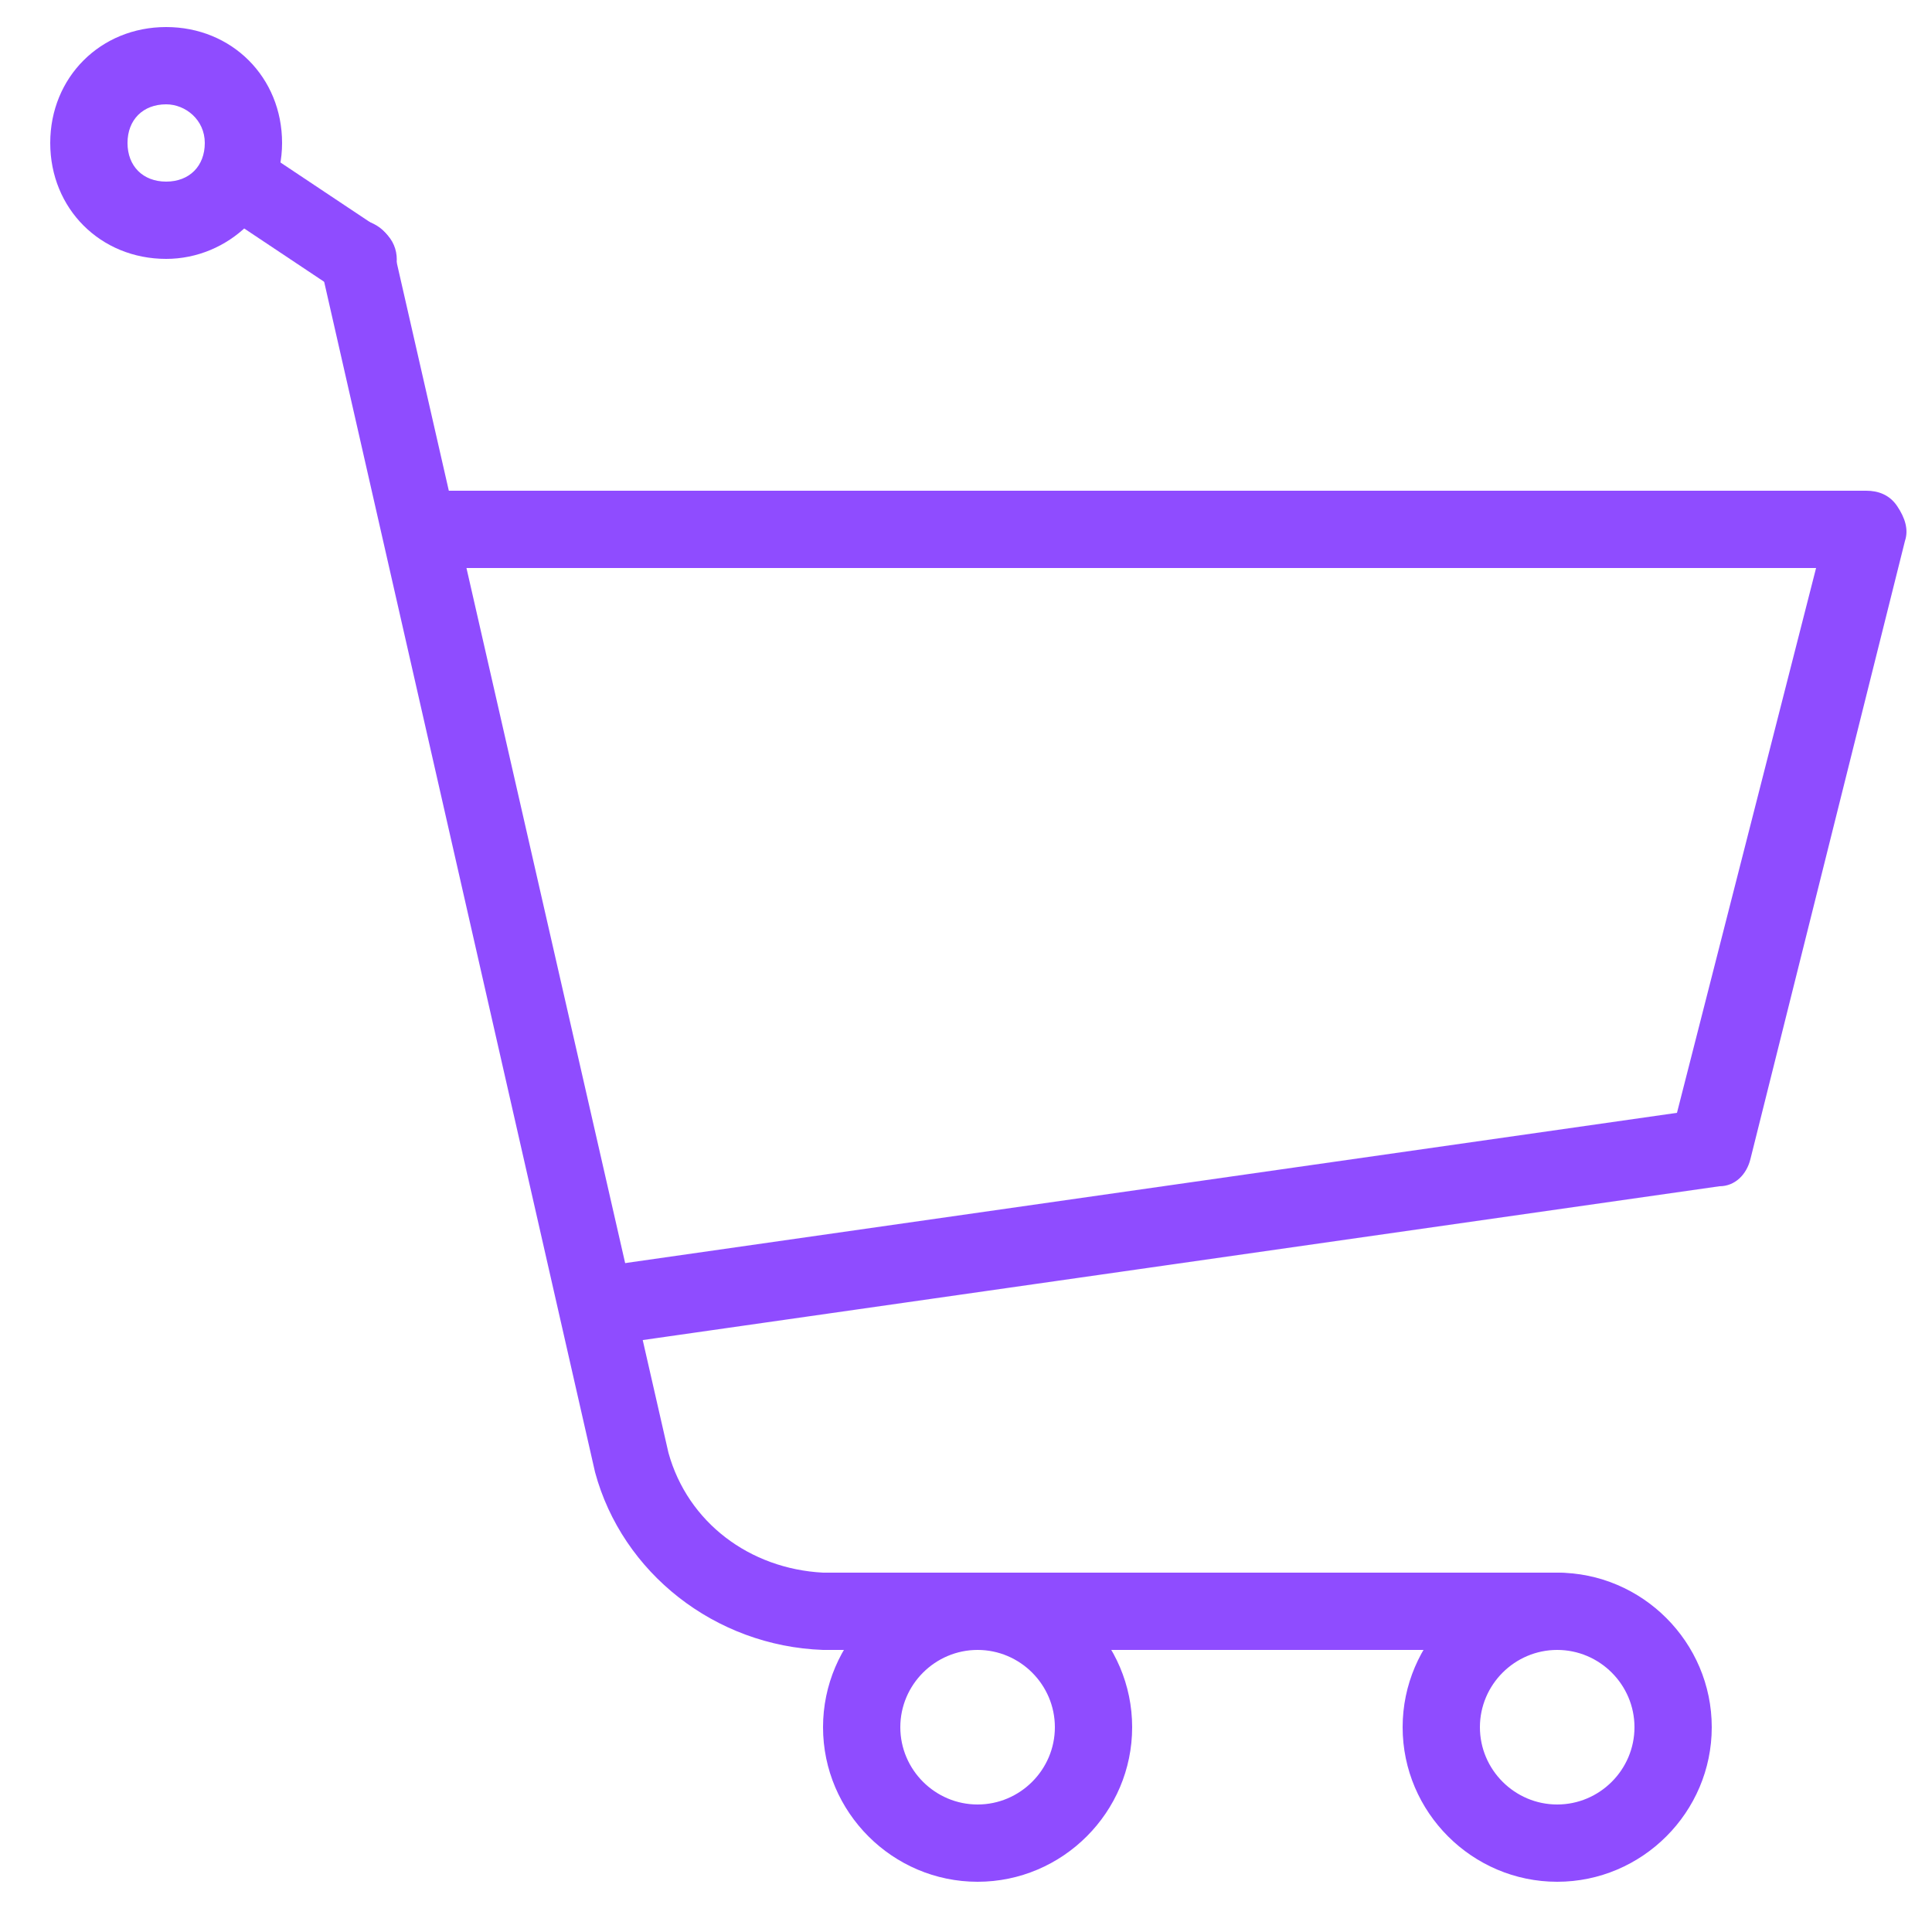
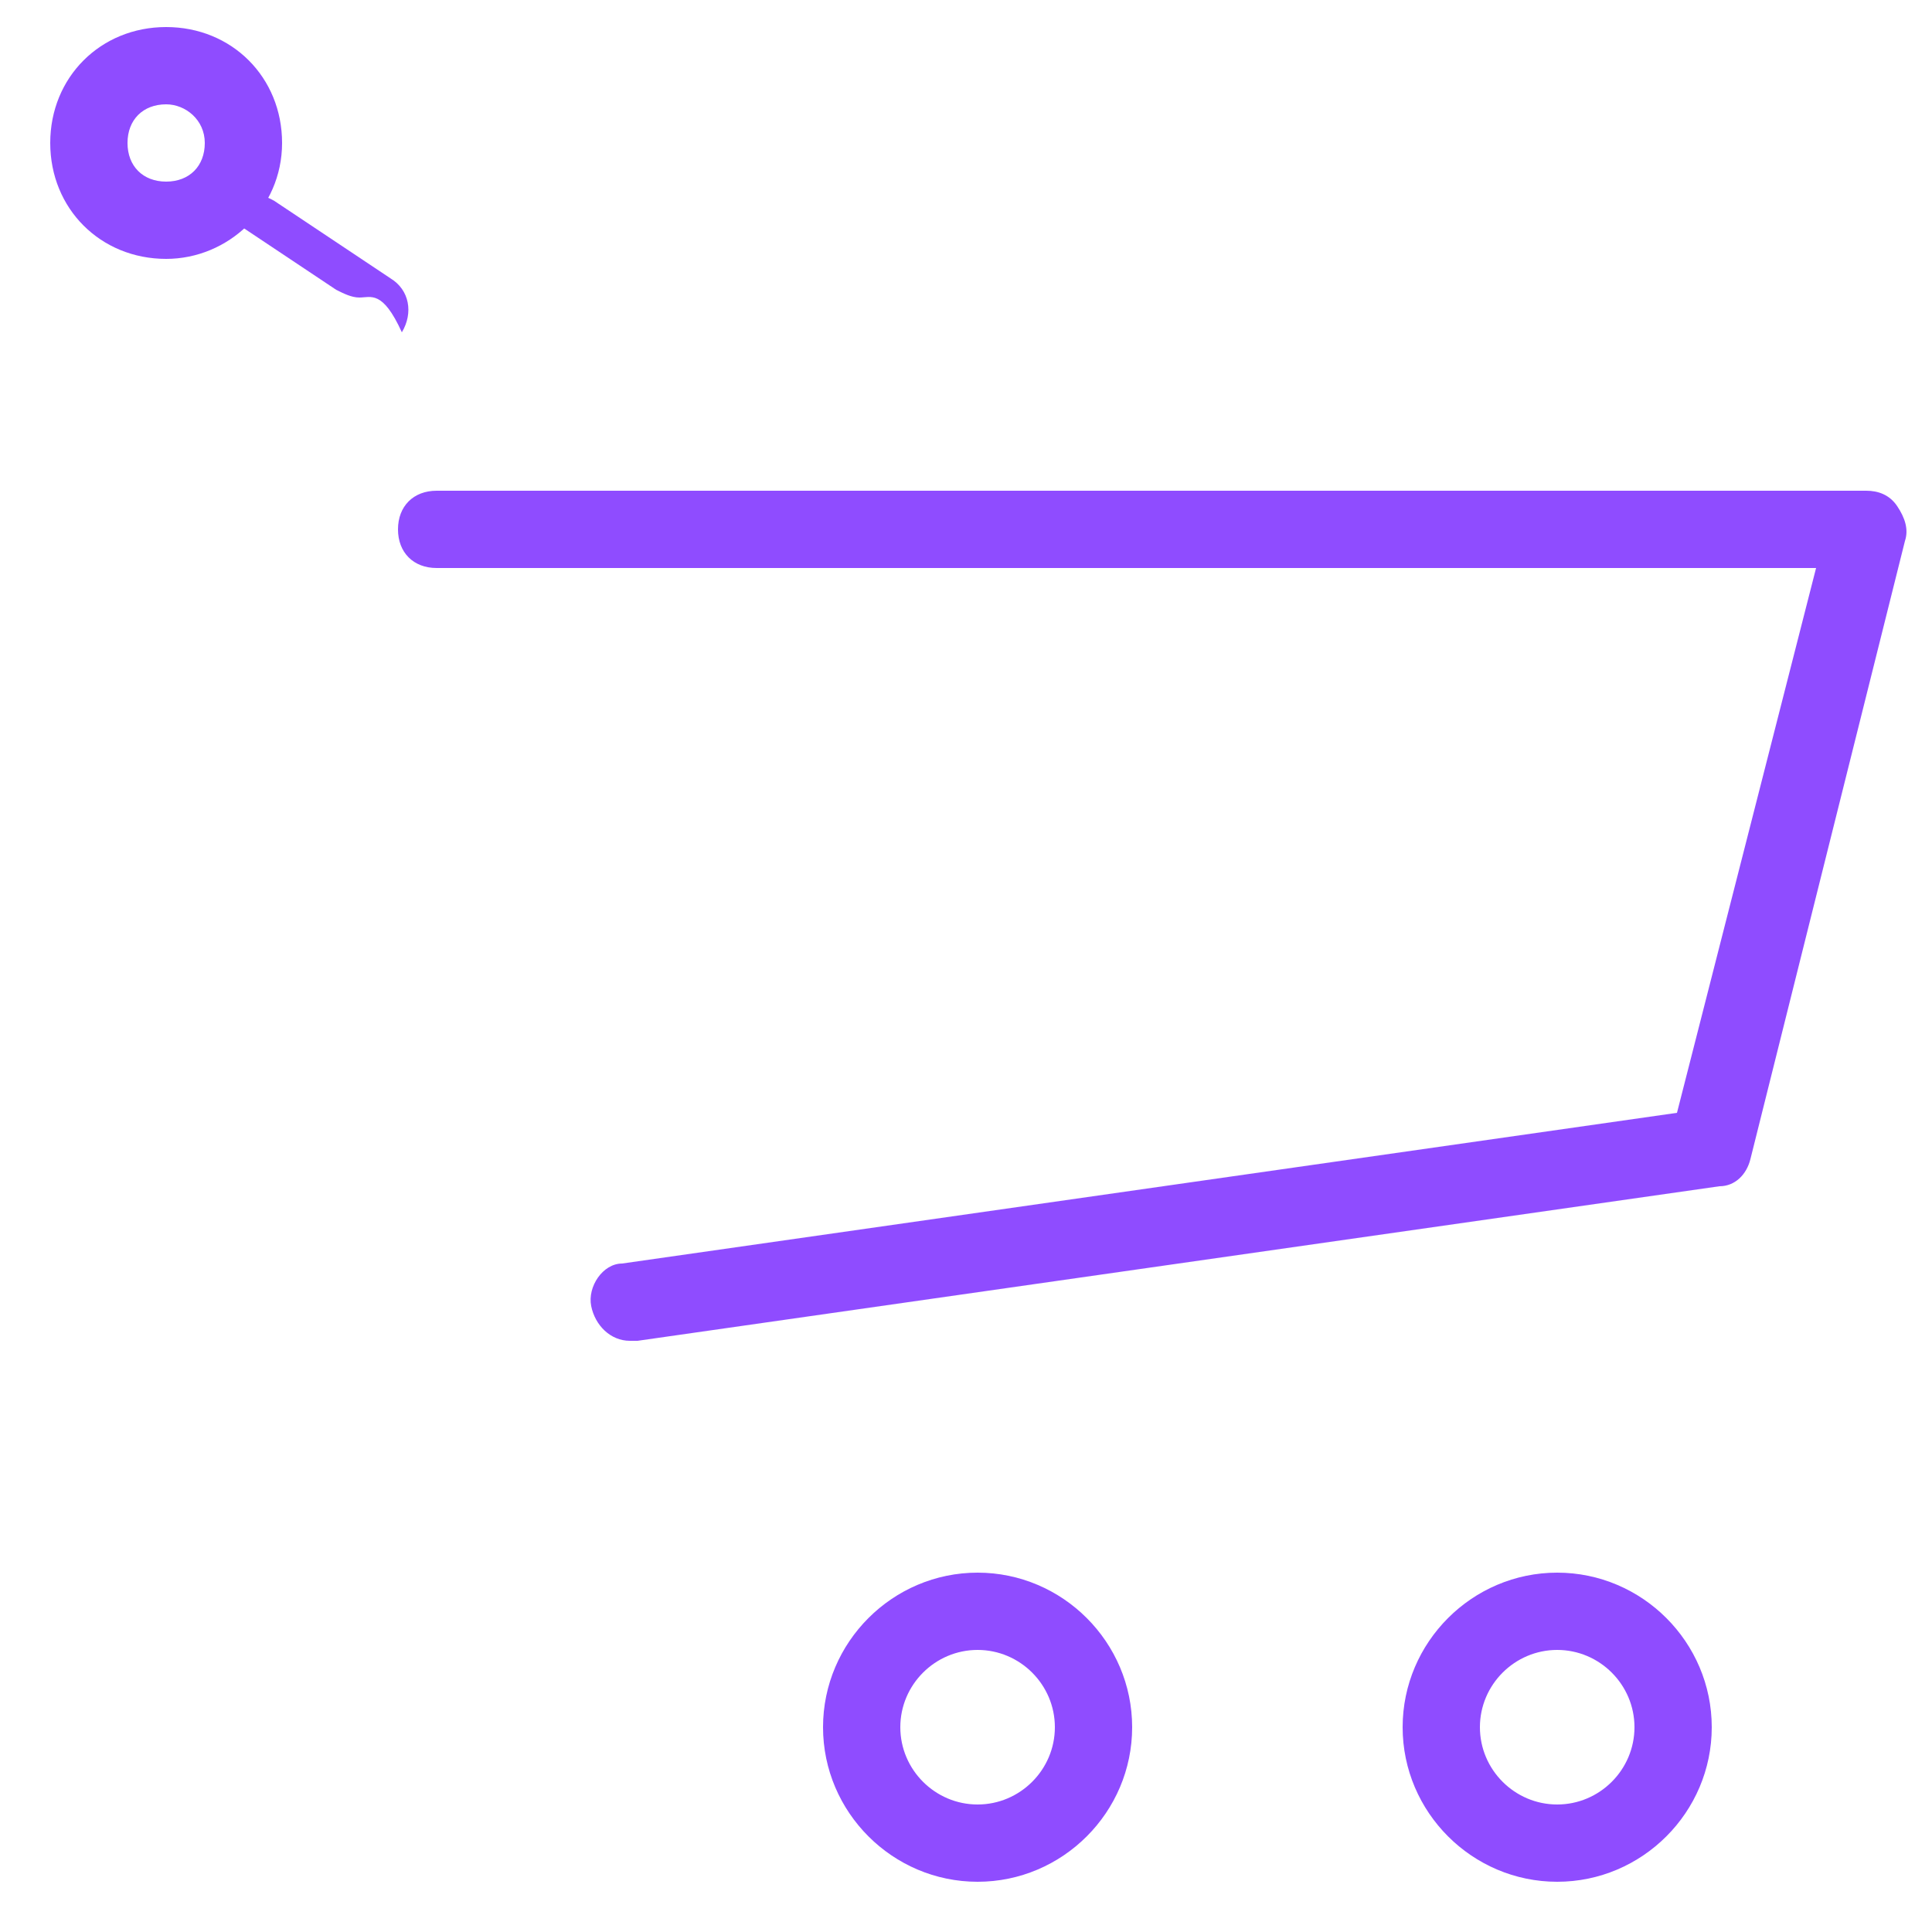
<svg xmlns="http://www.w3.org/2000/svg" version="1.1" id="Layer_1" x="0px" y="0px" width="50px" height="50px" viewBox="0 0 50 50" style="enable-background:new 0 0 50 50;" xml:space="preserve">
  <style type="text/css">
	.st0{fill:#8F4CFF;}
</style>
  <g id="Trolley" transform="translate(1 1)">
    <path class="st0" d="M15.3,33.7c-0.5,0-0.9-0.4-1-0.9c-0.1-0.5,0.3-1.1,0.8-1.1l27.3-3.9L46,13.7H10.3c-0.6,0-1-0.4-1-1s0.4-1,1-1   h37c0.3,0,0.6,0.1,0.8,0.4s0.3,0.6,0.2,0.9l-4,16c-0.1,0.4-0.4,0.7-0.8,0.7l-28,4C15.3,33.7,15.3,33.7,15.3,33.7z" />
-     <path class="st0" d="M8.3,6.7c-0.2,0-0.4-0.1-0.6-0.2l-3-2C4.2,4.2,4.1,3.6,4.4,3.2c0.3-0.5,0.9-0.6,1.4-0.3l3,2   c0.5,0.3,0.6,0.9,0.3,1.4C8.9,6.5,8.6,6.7,8.3,6.7z" />
+     <path class="st0" d="M8.3,6.7c-0.2,0-0.4-0.1-0.6-0.2l-3-2c0.3-0.5,0.9-0.6,1.4-0.3l3,2   c0.5,0.3,0.6,0.9,0.3,1.4C8.9,6.5,8.6,6.7,8.3,6.7z" />
    <path class="st0" d="M24.3,47.7c-2.2,0-4-1.8-4-4s1.8-4,4-4s4,1.8,4,4S26.5,47.7,24.3,47.7z M24.3,41.7c-1.1,0-2,0.9-2,2s0.9,2,2,2   c1.1,0,2-0.9,2-2S25.4,41.7,24.3,41.7z" />
    <path class="st0" d="M39.3,47.7c-2.2,0-4-1.8-4-4s1.8-4,4-4s4,1.8,4,4S41.5,47.7,39.3,47.7z M39.3,41.7c-1.1,0-2,0.9-2,2s0.9,2,2,2   s2-0.9,2-2S40.4,41.7,39.3,41.7z" />
-     <path class="st0" d="M39.3,41.7h-19c-2.8-0.1-5.2-2-5.9-4.6L7.3,5.9C7.2,5.4,7.5,4.9,8,4.7c0.5-0.1,1.1,0.2,1.2,0.8l7.1,31.1   c0.5,1.8,2.1,3,4,3.1l19,0c0.6,0,1,0.4,1,1S39.8,41.7,39.3,41.7z" />
    <path class="st0" d="M3.3,5.7c-1.7,0-3-1.3-3-3s1.3-3,3-3s3,1.3,3,3S4.9,5.7,3.3,5.7z M3.3,1.7c-0.6,0-1,0.4-1,1s0.4,1,1,1   s1-0.4,1-1S3.8,1.7,3.3,1.7z" />
  </g>
</svg>